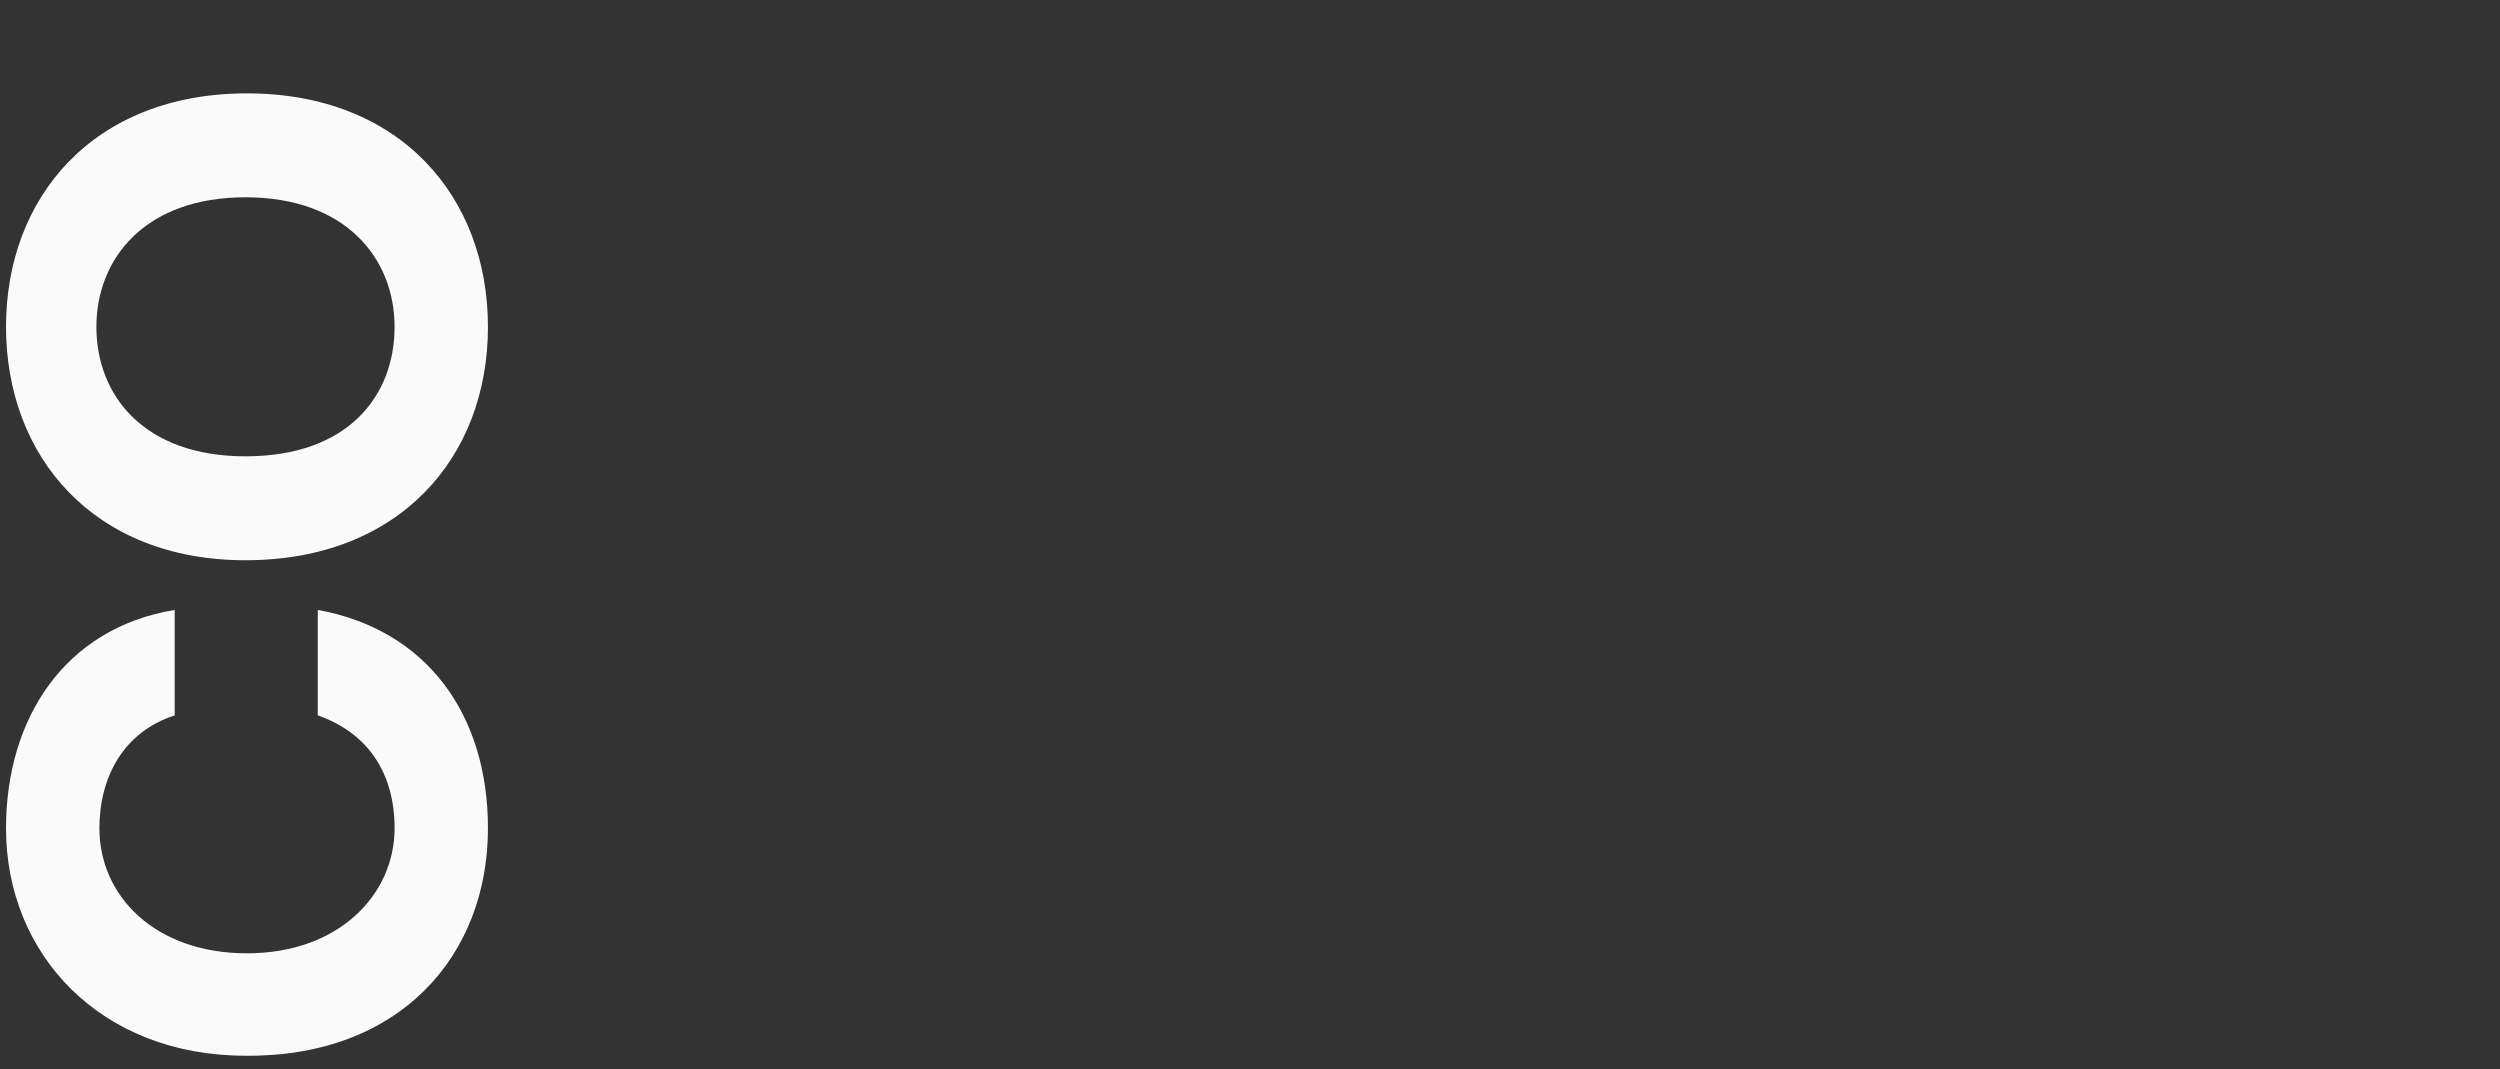
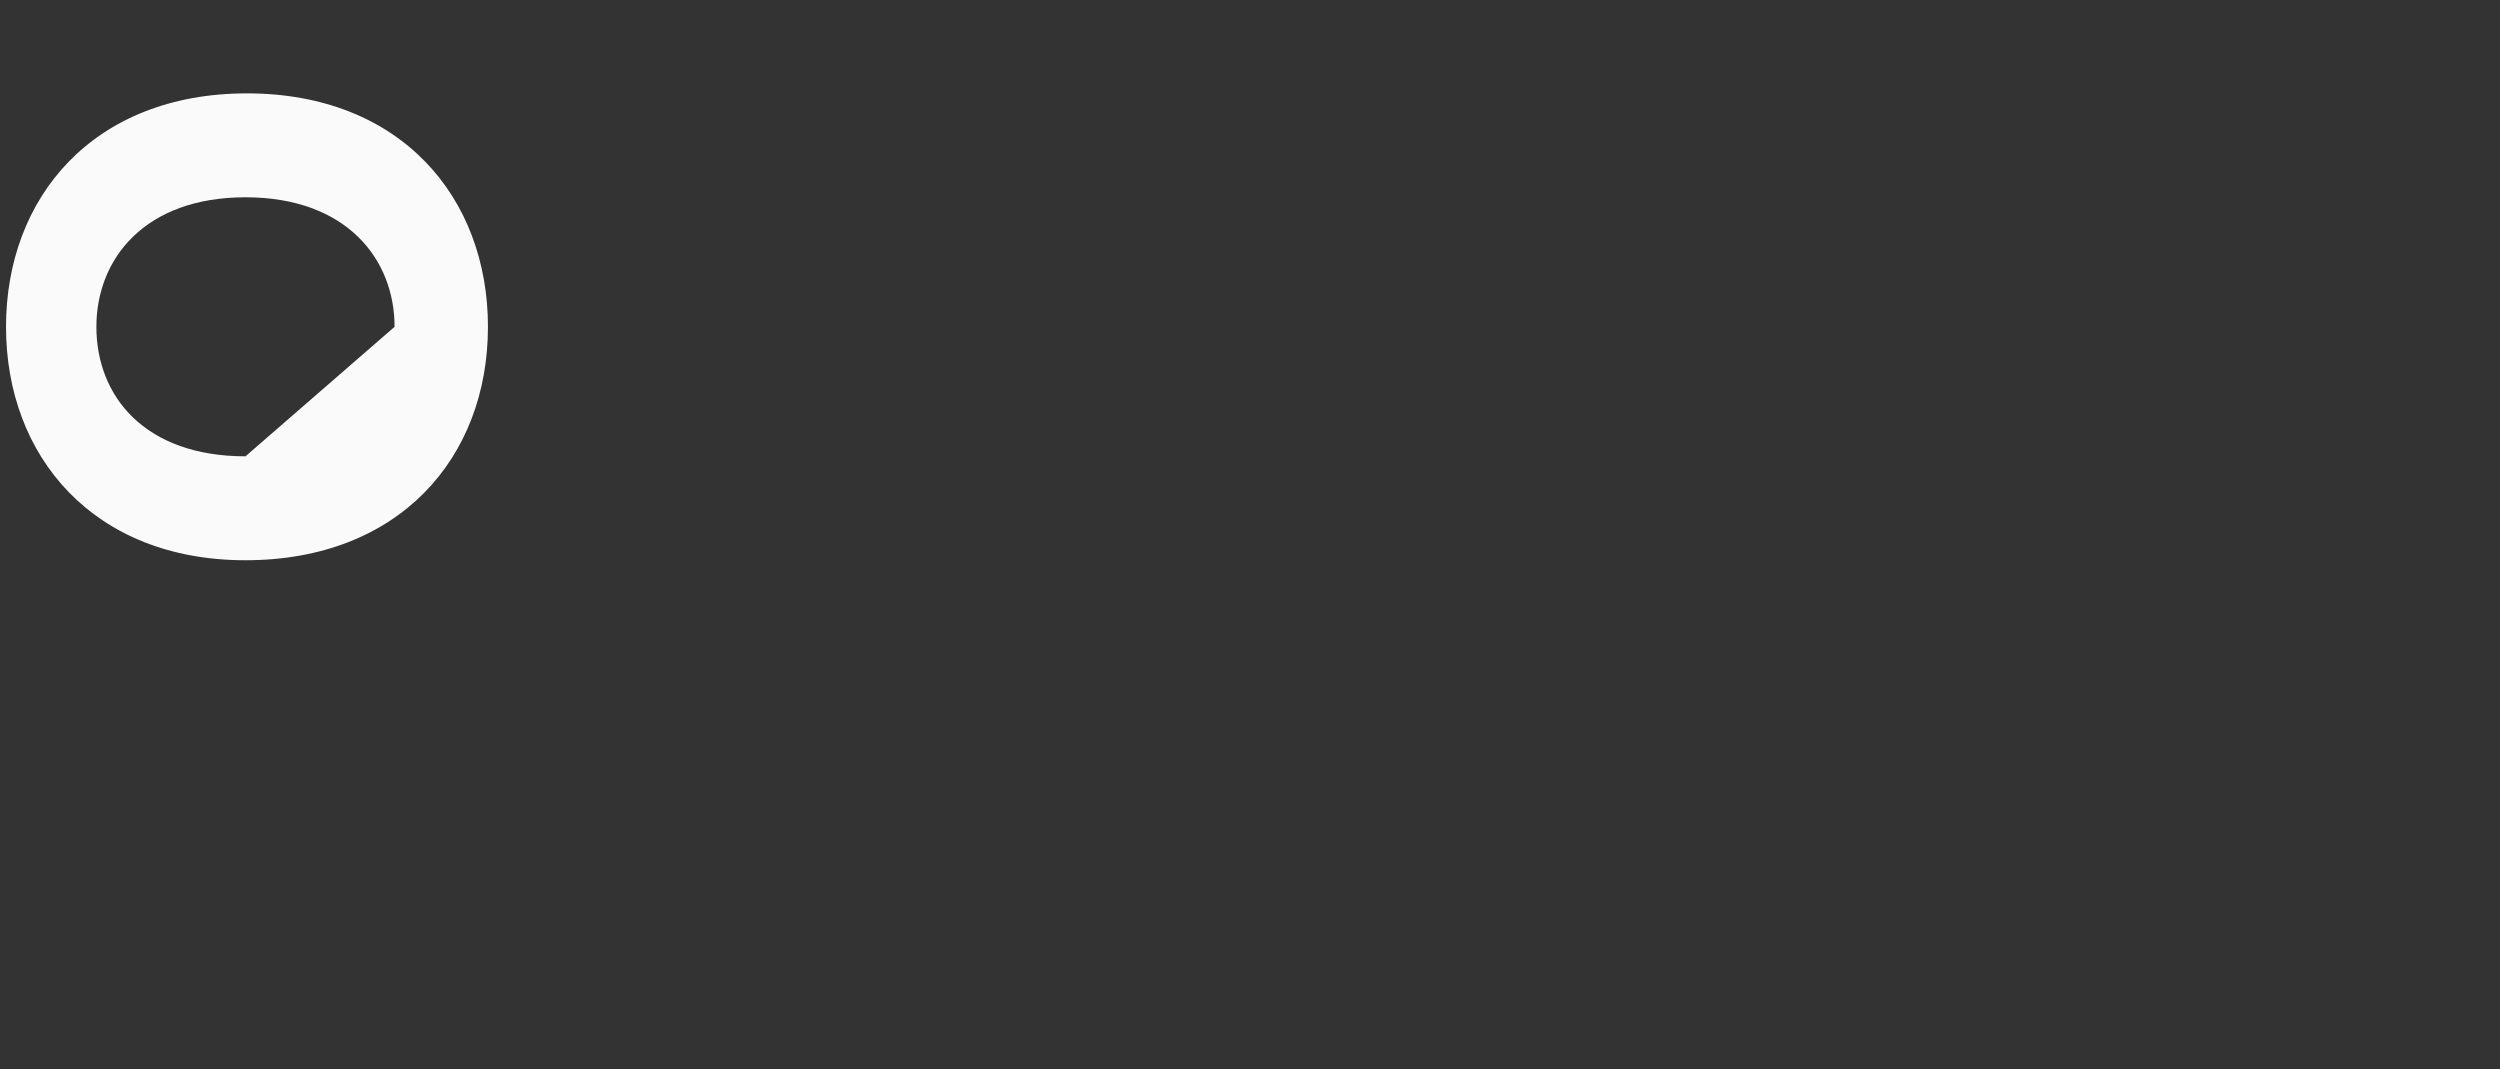
<svg xmlns="http://www.w3.org/2000/svg" version="1.1" id="Layer_1" x="0px" y="0px" viewBox="0 0 166 71" style="enable-background:new 0 0 166 71;" xml:space="preserve">
  <rect x="0" y="0" width="166" height="71" fill="#333333" stroke="none" />
  <style type="text/css">
	.st0{fill:#FAFAFA;}
</style>
  <g>
-     <path class="st0" d="M32.4,55c0-7.6-4.1-13.2-11.3-14.5v7c3.4,1.2,5.1,3.9,5.1,7.5c0,4.4-3.7,8.3-9.8,8.3c-6.1,0-9.8-3.8-9.8-8.3   c0-3.4,1.6-6.4,5-7.5v-7C4.3,41.7,0.4,47.7,0.4,55c0,8.4,6.3,15.1,15.9,15.1C26.5,70.2,32.4,63.5,32.4,55z" />
-     <path class="st0" d="M32.4,21.7c0-8.6-5.8-15.5-16-15.5C6.2,6.2,0.4,13.1,0.4,21.7c0,8.6,5.8,15.5,15.9,15.5   C26.5,37.2,32.4,30.4,32.4,21.7z M16.3,30.3c-6.7,0-9.9-4-9.9-8.6c0-4.5,3.2-8.6,9.9-8.6c6.7,0,9.9,4.1,9.9,8.6   C26.2,26.3,23.1,30.3,16.3,30.3z" />
+     <path class="st0" d="M32.4,21.7c0-8.6-5.8-15.5-16-15.5C6.2,6.2,0.4,13.1,0.4,21.7c0,8.6,5.8,15.5,15.9,15.5   C26.5,37.2,32.4,30.4,32.4,21.7z M16.3,30.3c-6.7,0-9.9-4-9.9-8.6c0-4.5,3.2-8.6,9.9-8.6c6.7,0,9.9,4.1,9.9,8.6   z" />
  </g>
</svg>